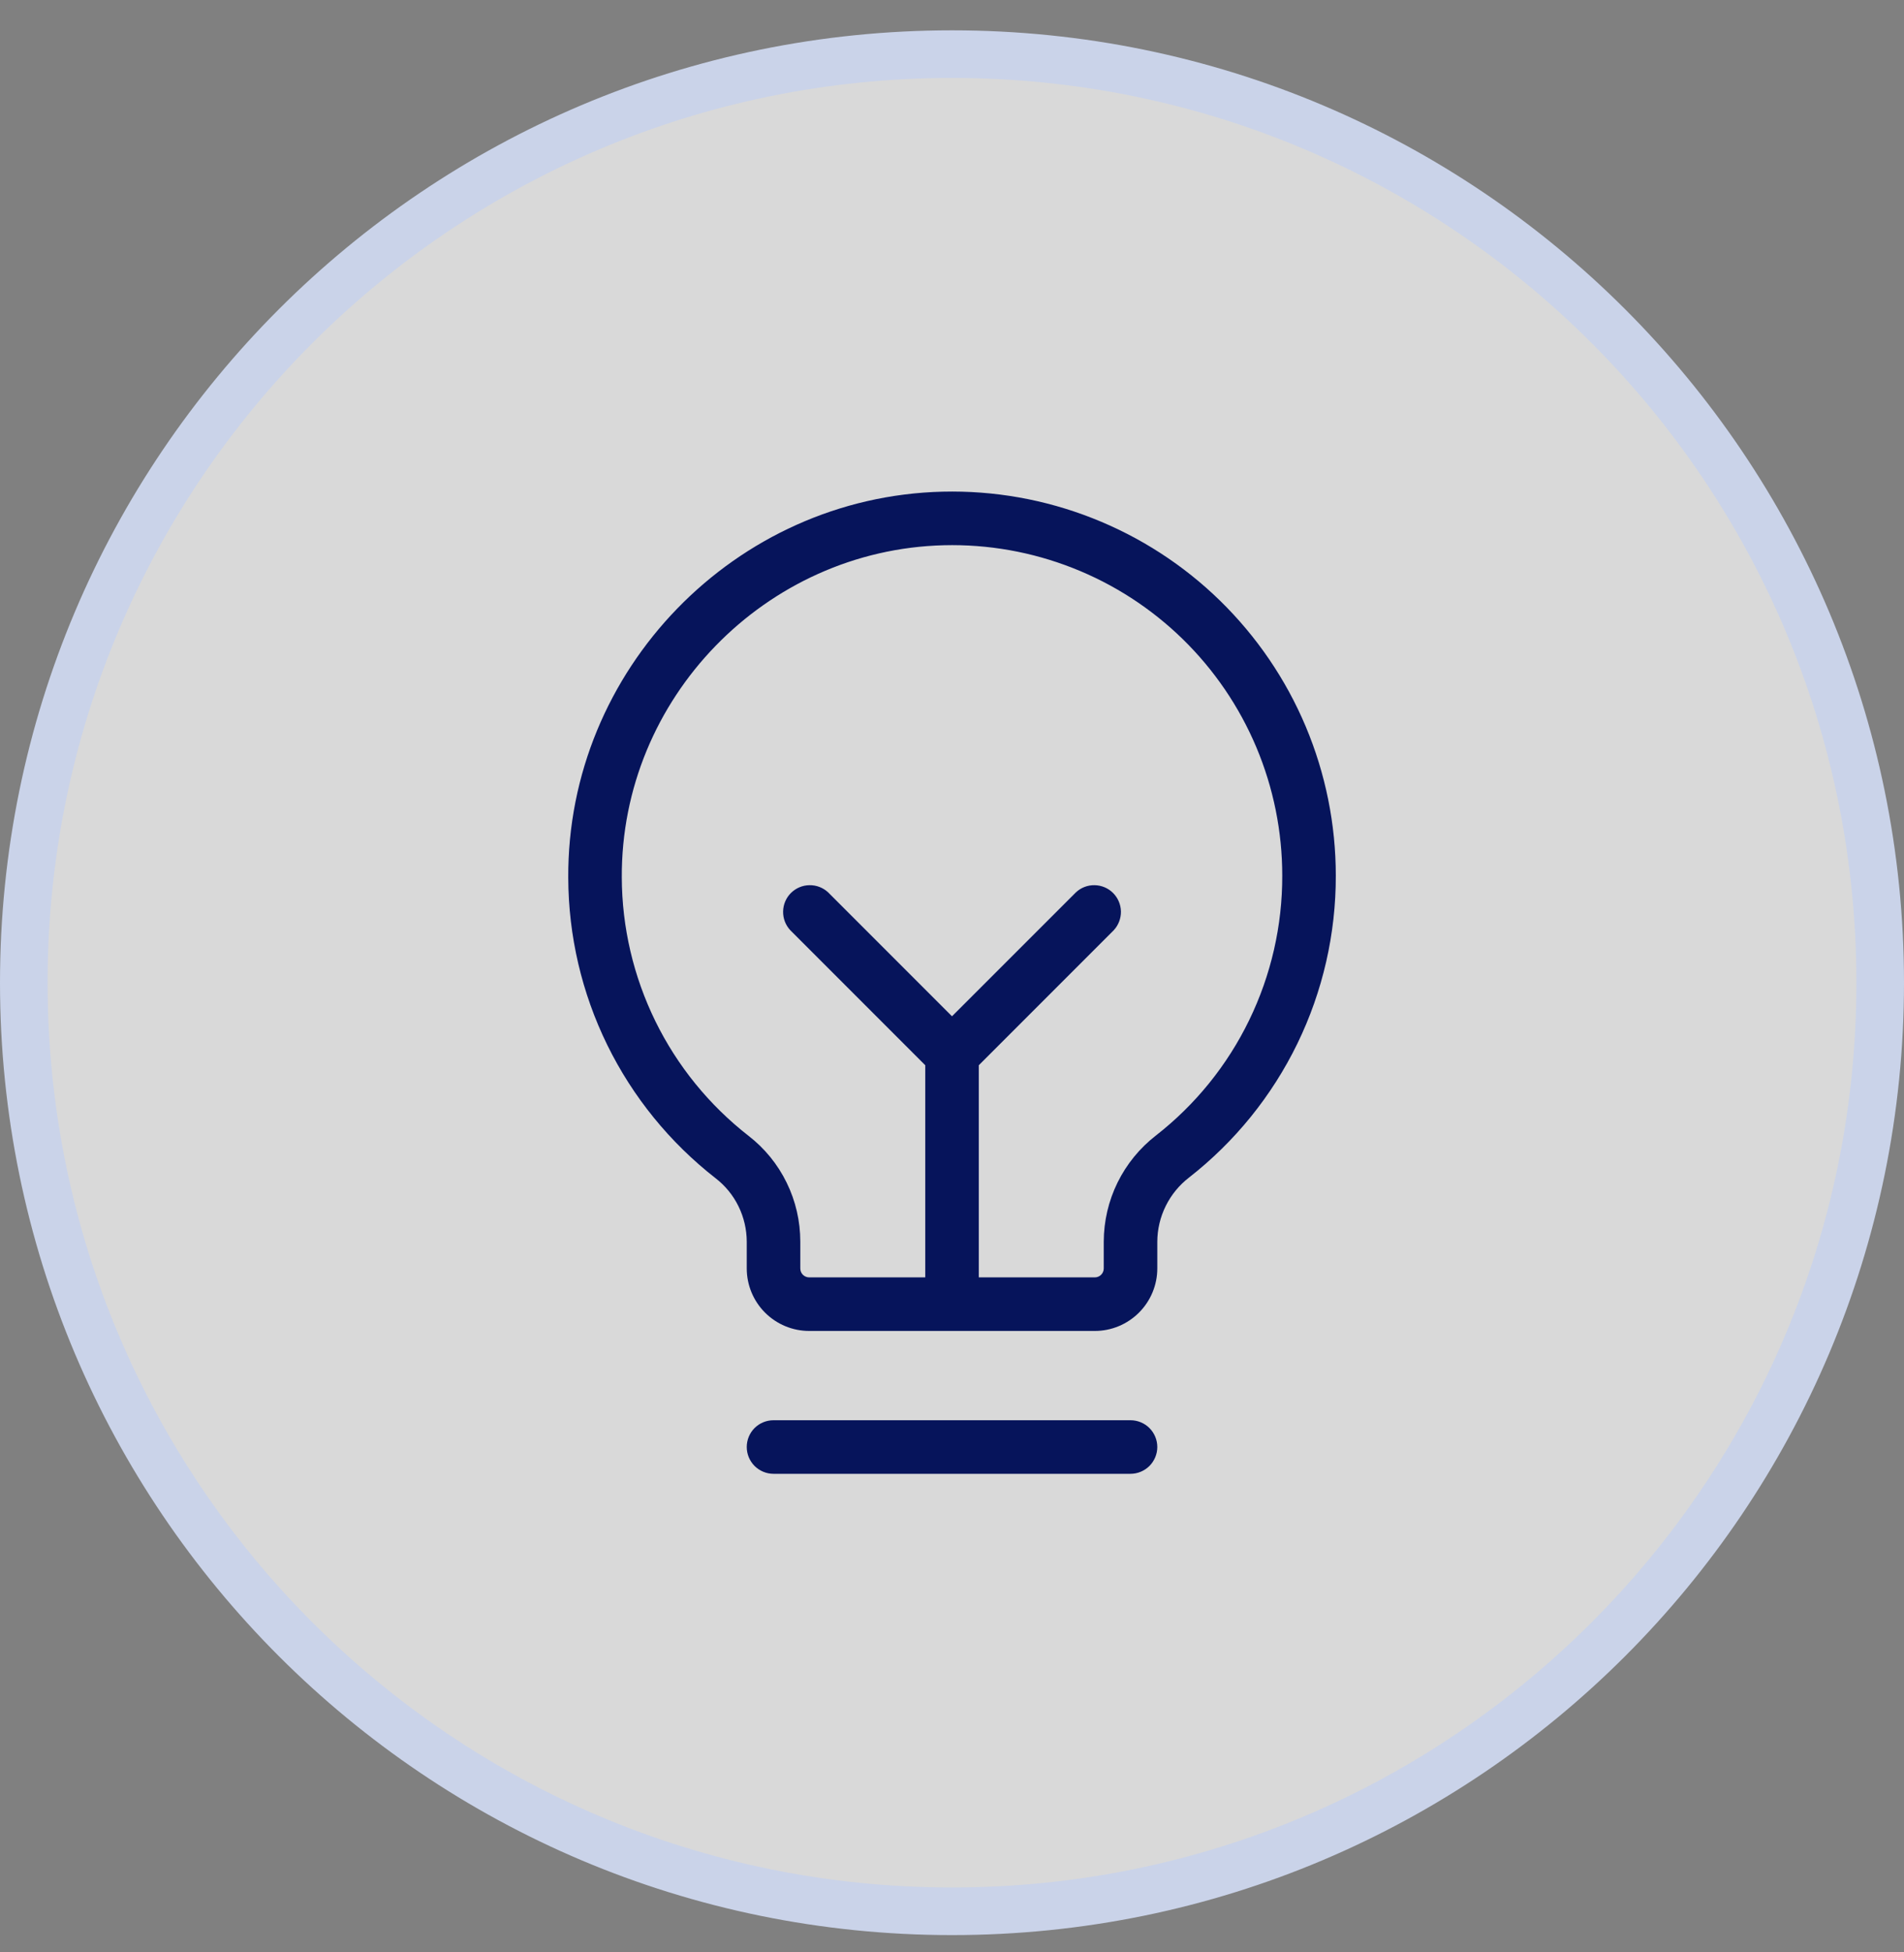
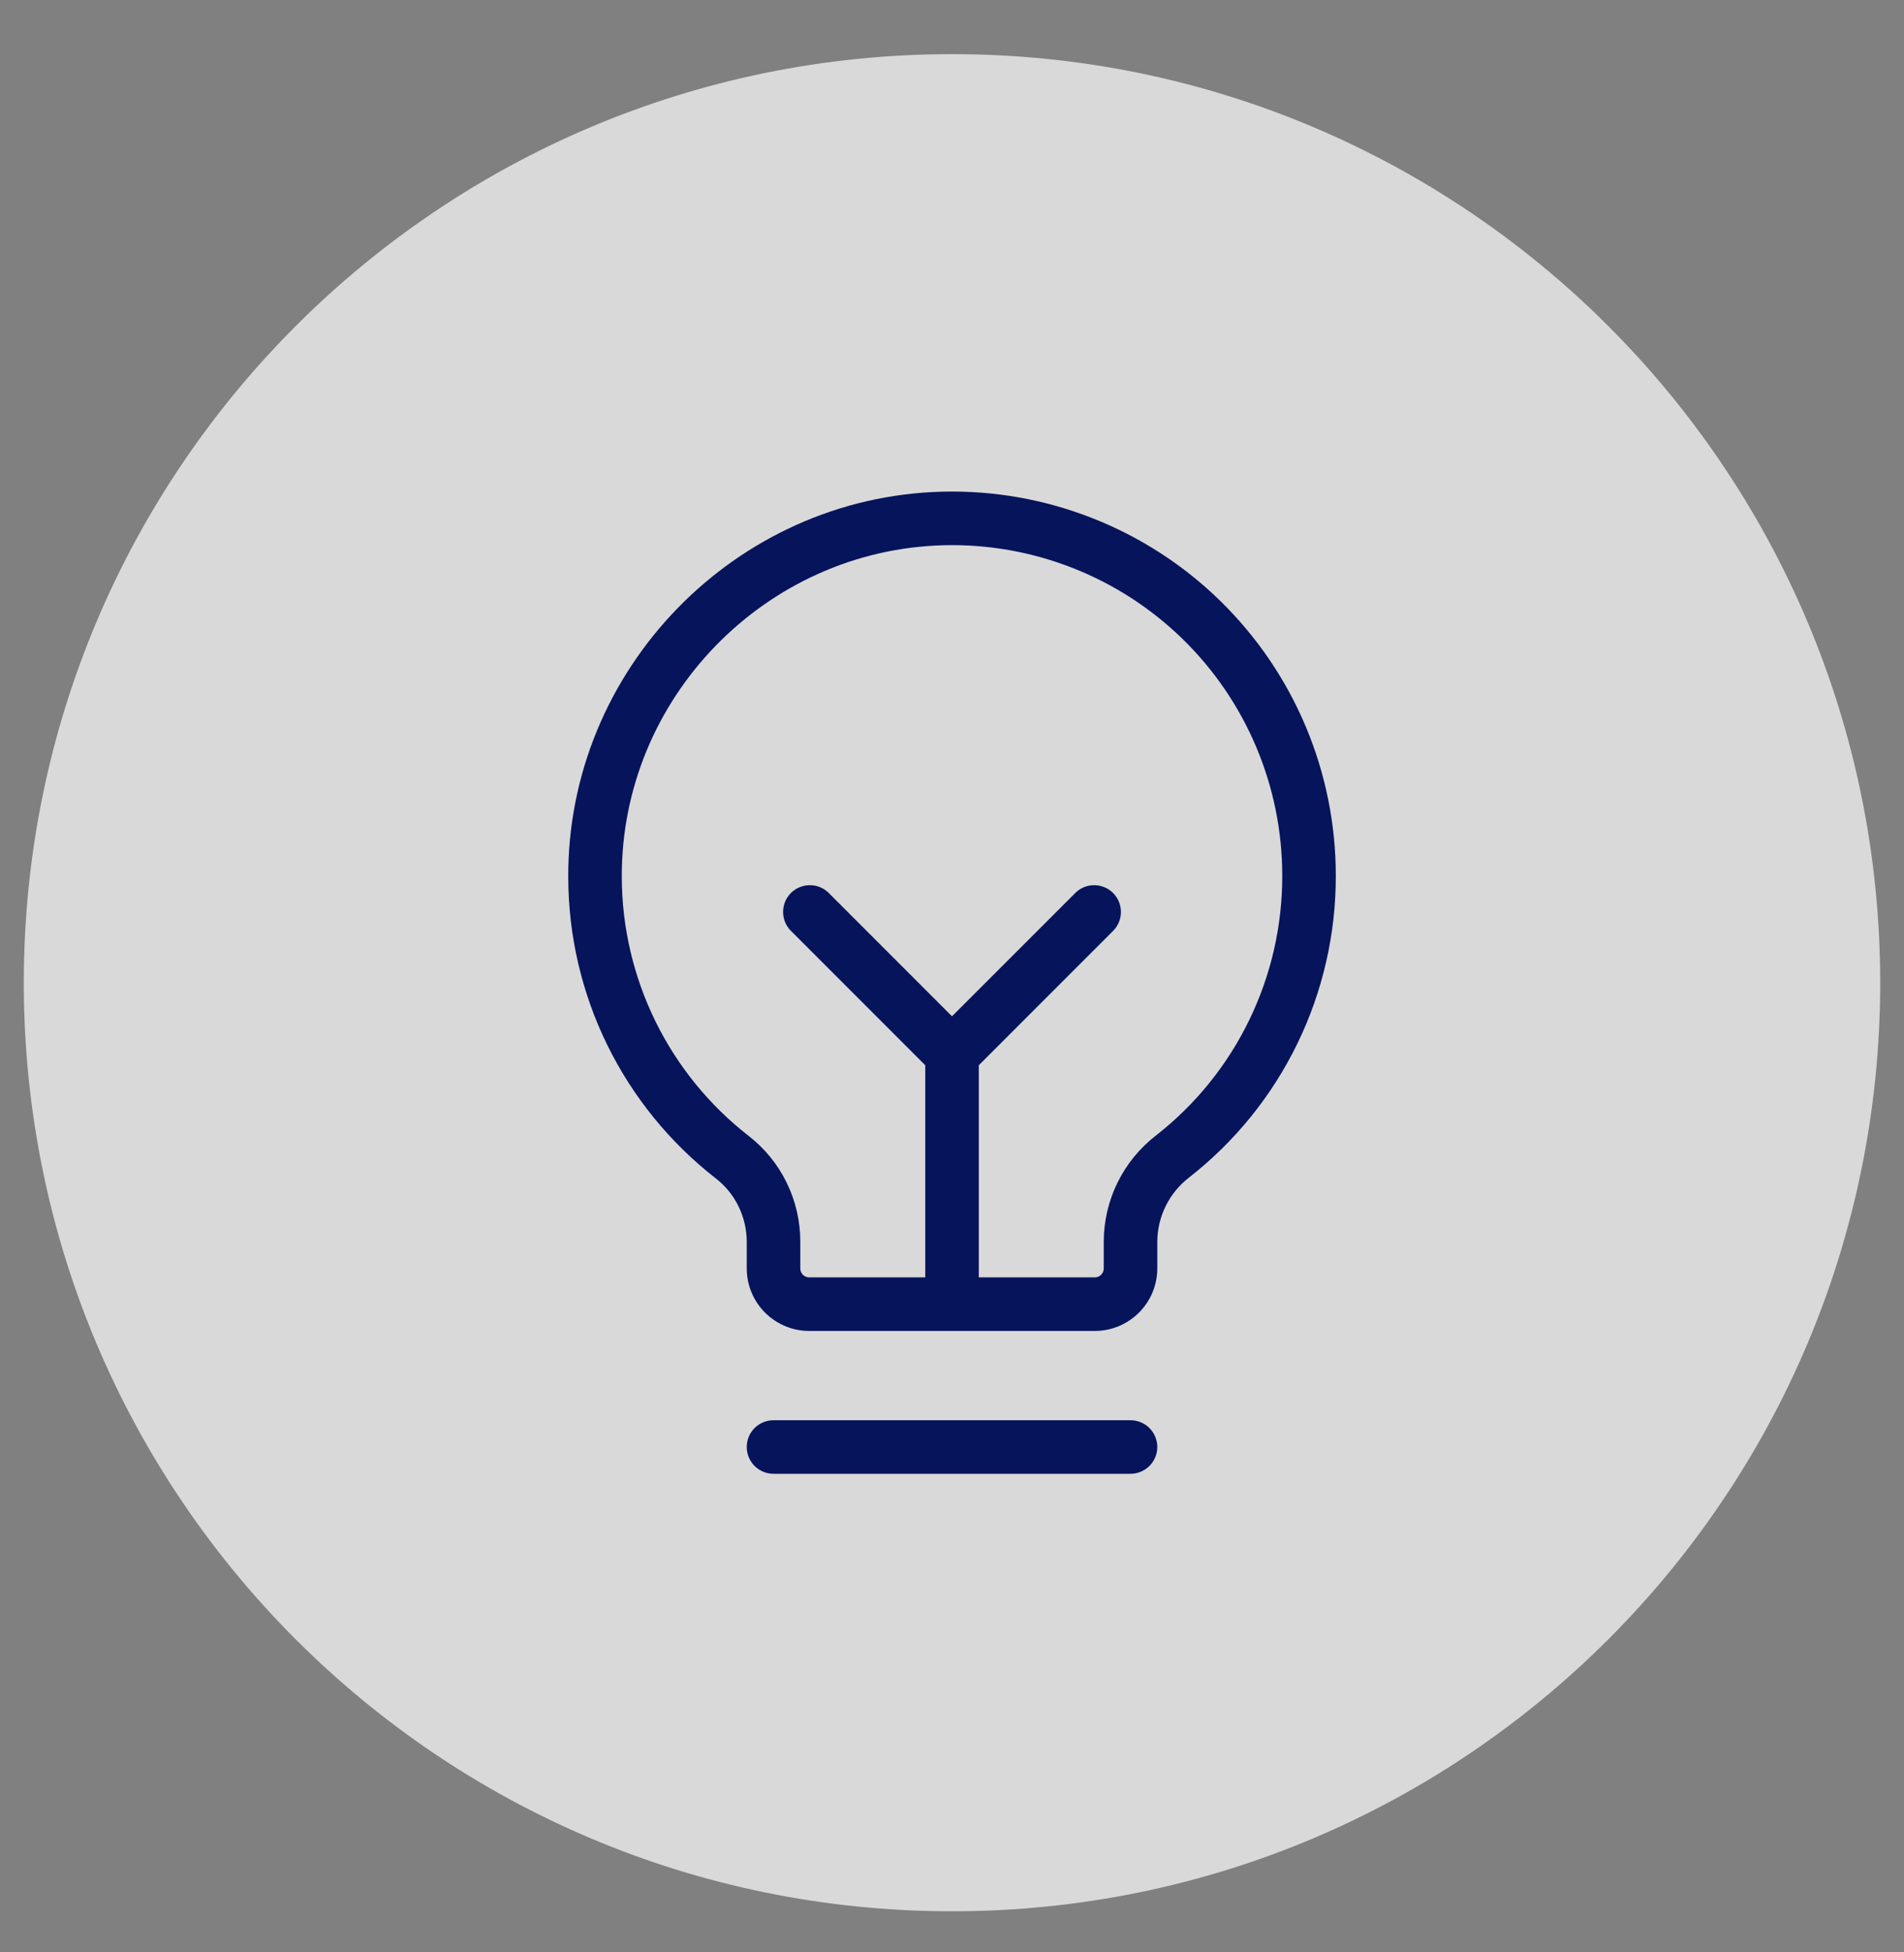
<svg xmlns="http://www.w3.org/2000/svg" width="40" height="41" viewBox="0 0 40 41" fill="none">
  <rect x="0" y="0" width="40" height="41" fill="#808080" stroke="none" />
  <path d="M20 1.137C30.77 1.137 39.5 9.867 39.5 20.637C39.5 31.406 30.77 40.137 20 40.137C9.23 40.137 0.5 31.406 0.5 20.637C0.5 9.867 9.23 1.137 20 1.137Z" fill="white" fill-opacity="0.7" />
-   <path d="M20 1.137C30.77 1.137 39.5 9.867 39.5 20.637C39.5 31.406 30.77 40.137 20 40.137C9.23 40.137 0.5 31.406 0.5 20.637C0.5 9.867 9.23 1.137 20 1.137Z" stroke="#CAD3E9" />
  <path d="M24.313 30.387C24.313 30.536 24.253 30.679 24.148 30.785C24.042 30.89 23.899 30.95 23.75 30.95H16.25C16.101 30.95 15.958 30.89 15.852 30.785C15.747 30.679 15.688 30.536 15.688 30.387C15.688 30.238 15.747 30.095 15.852 29.989C15.958 29.884 16.101 29.825 16.25 29.825H23.75C23.899 29.825 24.042 29.884 24.148 29.989C24.253 30.095 24.313 30.238 24.313 30.387ZM28.063 18.387C28.066 19.609 27.79 20.816 27.256 21.915C26.721 23.014 25.943 23.976 24.98 24.728C24.774 24.887 24.606 25.091 24.491 25.324C24.375 25.558 24.314 25.814 24.313 26.075V26.637C24.313 26.985 24.174 27.319 23.928 27.565C23.682 27.811 23.348 27.95 23 27.95H17C16.652 27.95 16.318 27.811 16.072 27.565C15.826 27.319 15.688 26.985 15.688 26.637V26.075C15.687 25.817 15.628 25.563 15.514 25.331C15.401 25.1 15.235 24.898 15.031 24.741C14.072 23.993 13.294 23.037 12.758 21.945C12.222 20.852 11.942 19.652 11.938 18.436C11.913 14.066 15.443 10.43 19.806 10.325C20.881 10.299 21.95 10.488 22.951 10.882C23.952 11.275 24.864 11.865 25.633 12.616C26.402 13.368 27.014 14.265 27.431 15.256C27.848 16.247 28.063 17.312 28.063 18.387ZM26.938 18.387C26.938 17.462 26.753 16.546 26.394 15.693C26.035 14.84 25.509 14.068 24.847 13.421C24.185 12.775 23.4 12.267 22.539 11.929C21.678 11.59 20.757 11.427 19.832 11.45C16.079 11.543 13.042 14.669 13.063 18.427C13.066 19.473 13.308 20.506 13.769 21.446C14.23 22.386 14.899 23.208 15.725 23.852C16.064 24.114 16.339 24.451 16.527 24.837C16.716 25.222 16.813 25.646 16.813 26.075V26.637C16.813 26.687 16.832 26.735 16.867 26.77C16.903 26.805 16.95 26.825 17 26.825H19.438V22.37L16.603 19.535C16.503 19.428 16.449 19.287 16.452 19.141C16.454 18.995 16.513 18.856 16.616 18.753C16.72 18.65 16.858 18.591 17.004 18.589C17.15 18.586 17.291 18.64 17.398 18.74L20 21.342L22.603 18.74C22.709 18.64 22.85 18.586 22.996 18.589C23.142 18.591 23.281 18.65 23.384 18.753C23.487 18.856 23.546 18.995 23.549 19.141C23.551 19.287 23.497 19.428 23.398 19.535L20.563 22.37V26.825H23C23.05 26.825 23.098 26.805 23.133 26.77C23.168 26.735 23.188 26.687 23.188 26.637V26.075C23.189 25.644 23.288 25.219 23.478 24.833C23.668 24.447 23.944 24.109 24.285 23.845C25.114 23.198 25.784 22.37 26.243 21.424C26.703 20.478 26.941 19.439 26.938 18.387Z" fill="#06145B" />
</svg>